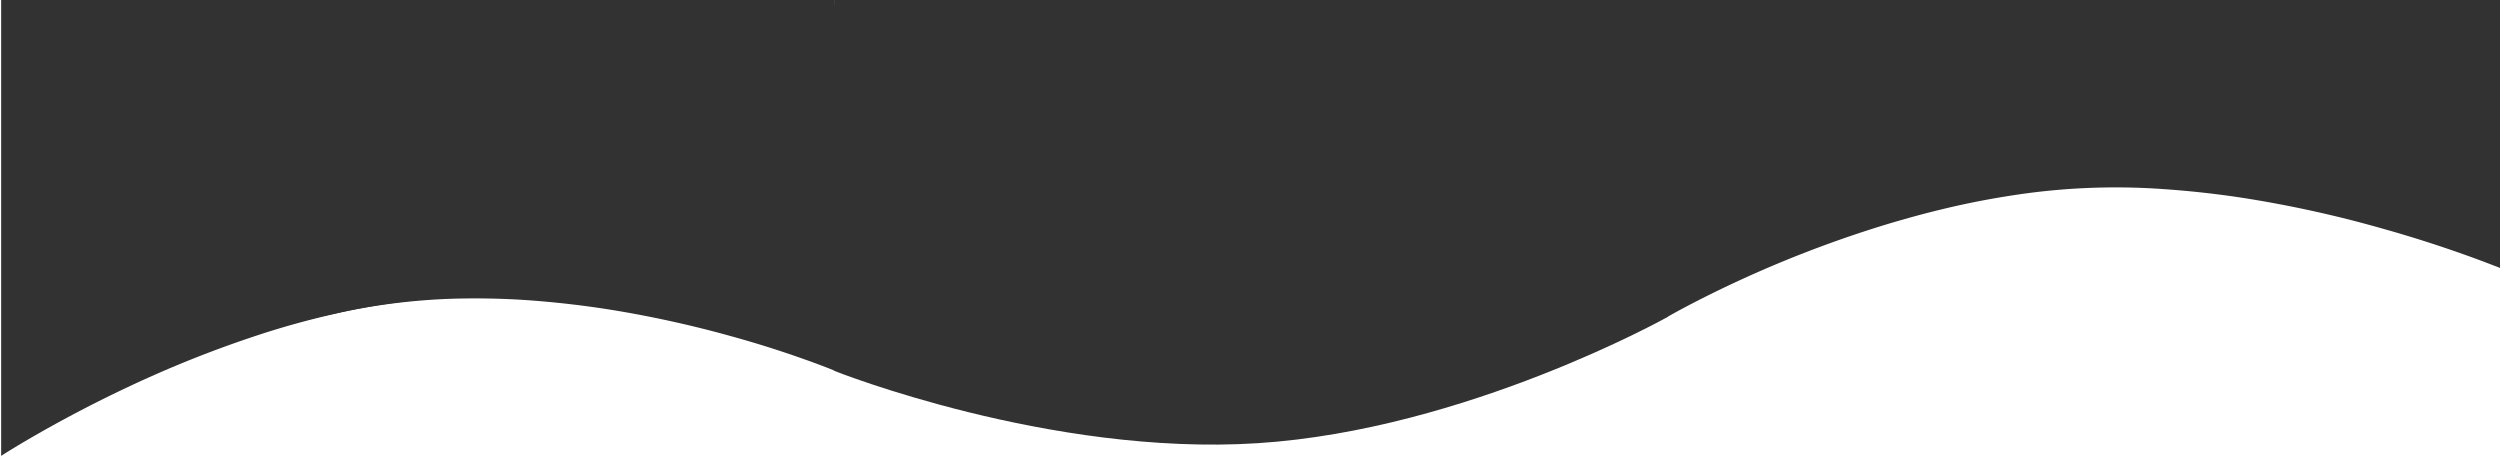
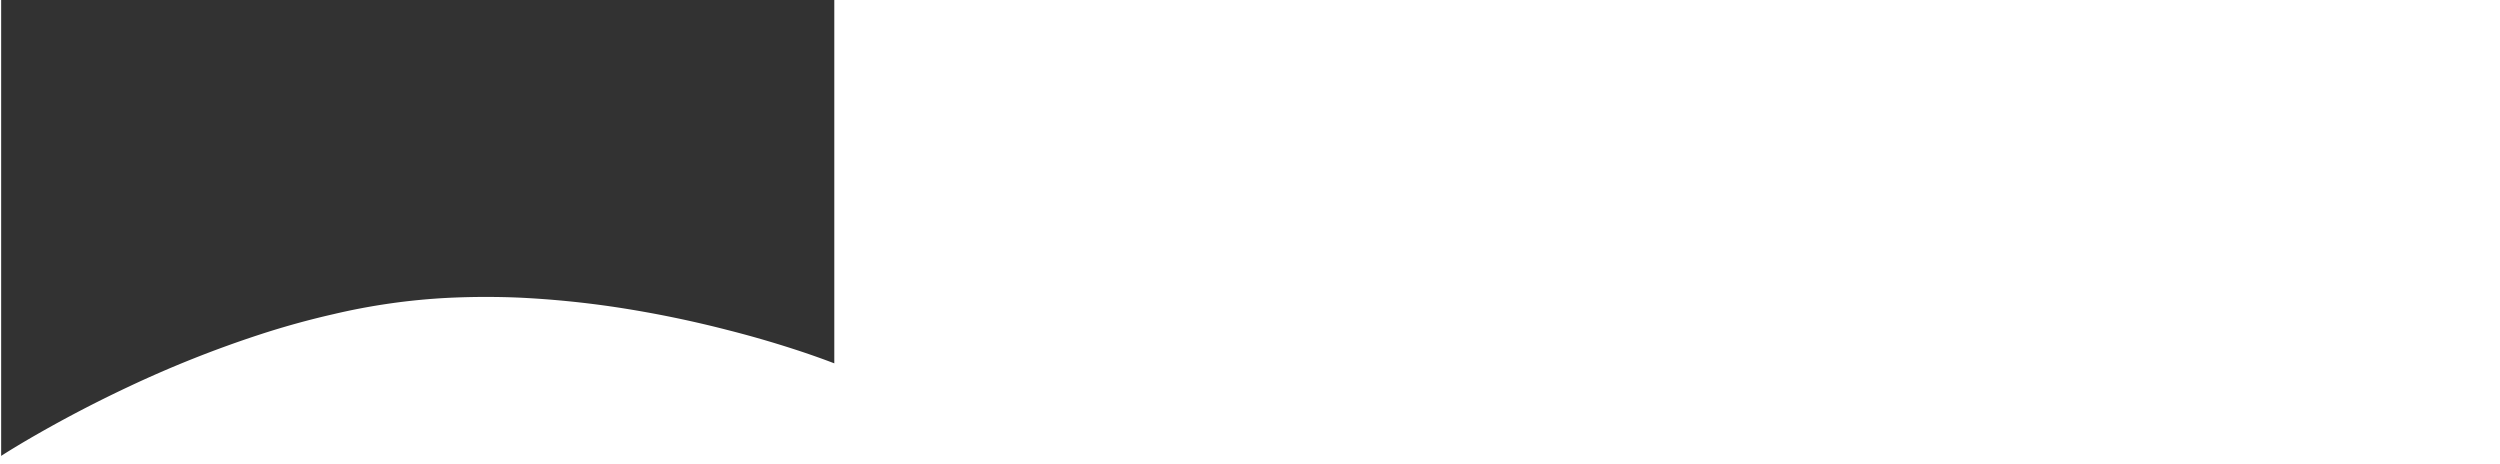
<svg xmlns="http://www.w3.org/2000/svg" width="4321" height="802">
  <defs>
    <clipPath id="a">
      <path data-name="Rectangle 558" transform="translate(-3500 10023)" fill="#323232" d="M0 0h4321v802H0z" />
    </clipPath>
  </defs>
  <g data-name="BG donker" transform="translate(3500 -10023)" clip-path="url(#a)">
    <g data-name="Group 203" fill="#323232">
-       <path data-name="Union 15" d="M-3494.5 10799.6v-.2l4.7-274.8 3-501.5 1440.8 8.9-10.7 632c-.2-.1-18.2-7.6-49.6-18.8a1825 1825 0 0 0-132.5-41.8 1922.3 1922.3 0 0 0-191.4-42.7 1653 1653 0 0 0-167.6-19.5 1352 1352 0 0 0-122.4-1.8 1103 1103 0 0 0-197.9 24.9 1430.4 1430.4 0 0 0-128.8 33.6 1944.3 1944.3 0 0 0-227.3 86.4 2218.4 2218.4 0 0 0-159.9 80 1358 1358 0 0 0-60.4 35.3Z" />
-       <path data-name="Union 17" d="m739.4 9732.4 72.8 496.2-1449.8 229.6-81-510.6Zm72.8 496.2 43 271.6c-.2-.1-24.4-10.7-66-26.3a2166.9 2166.9 0 0 0-173.1-56.3 2014.3 2014.3 0 0 0-242.2-53 1667 1667 0 0 0-135.2-14.8A1163.1 1163.1 0 0 0-30 10362a1415.6 1415.6 0 0 0-116.3 23.4c-35.8 8.7-72.7 19-109.5 30.5a2005.3 2005.3 0 0 0-316.3 130c-30.2 15.6-47.4 25.7-47.5 25.8l-18-113.6Z" />
-       <path data-name="Path 189" d="M-2058 10019h1440v552s-348 194.8-708 218-732-125-732-125Z" />
-       <path data-name="Path 190" d="M-2058 10019h1440v472s-348 228-708 268-732-108-732-108Z" />
      <path data-name="Union 14" d="M-3498 10811v-275h1440v115c-.2 0-18.2-7.2-50-18a1834.6 1834.6 0 0 0-133.7-39.4 1934.5 1934.5 0 0 0-192.7-39.5 1664 1664 0 0 0-168.5-16.7 1361.1 1361.1 0 0 0-122.8.4 1110.4 1110.4 0 0 0-198 28.2 1437.3 1437.3 0 0 0-128.8 35.7 1954.1 1954.1 0 0 0-226.5 90.3 2226 2226 0 0 0-159 82.8c-37.5 21.5-59.8 36-60 36.2Zm0-275v-517h1440v517Z" />
-       <path data-name="Union 16" d="M-618 10491v-632H822v472c-.2 0-18.2-7.2-50-18a1837.2 1837.2 0 0 0-133.7-39.4 1934.5 1934.5 0 0 0-192.7-39.5 1664.7 1664.7 0 0 0-168.5-16.7l-11-.4H172q-8.9.3-17.6.8a1110.4 1110.4 0 0 0-198 28.2 1438.6 1438.6 0 0 0-128.8 35.7A1954 1954 0 0 0-399 10372a2226 2226 0 0 0-159 82.8c-37.5 21.5-59.8 36-60 36.2Z" />
    </g>
  </g>
</svg>